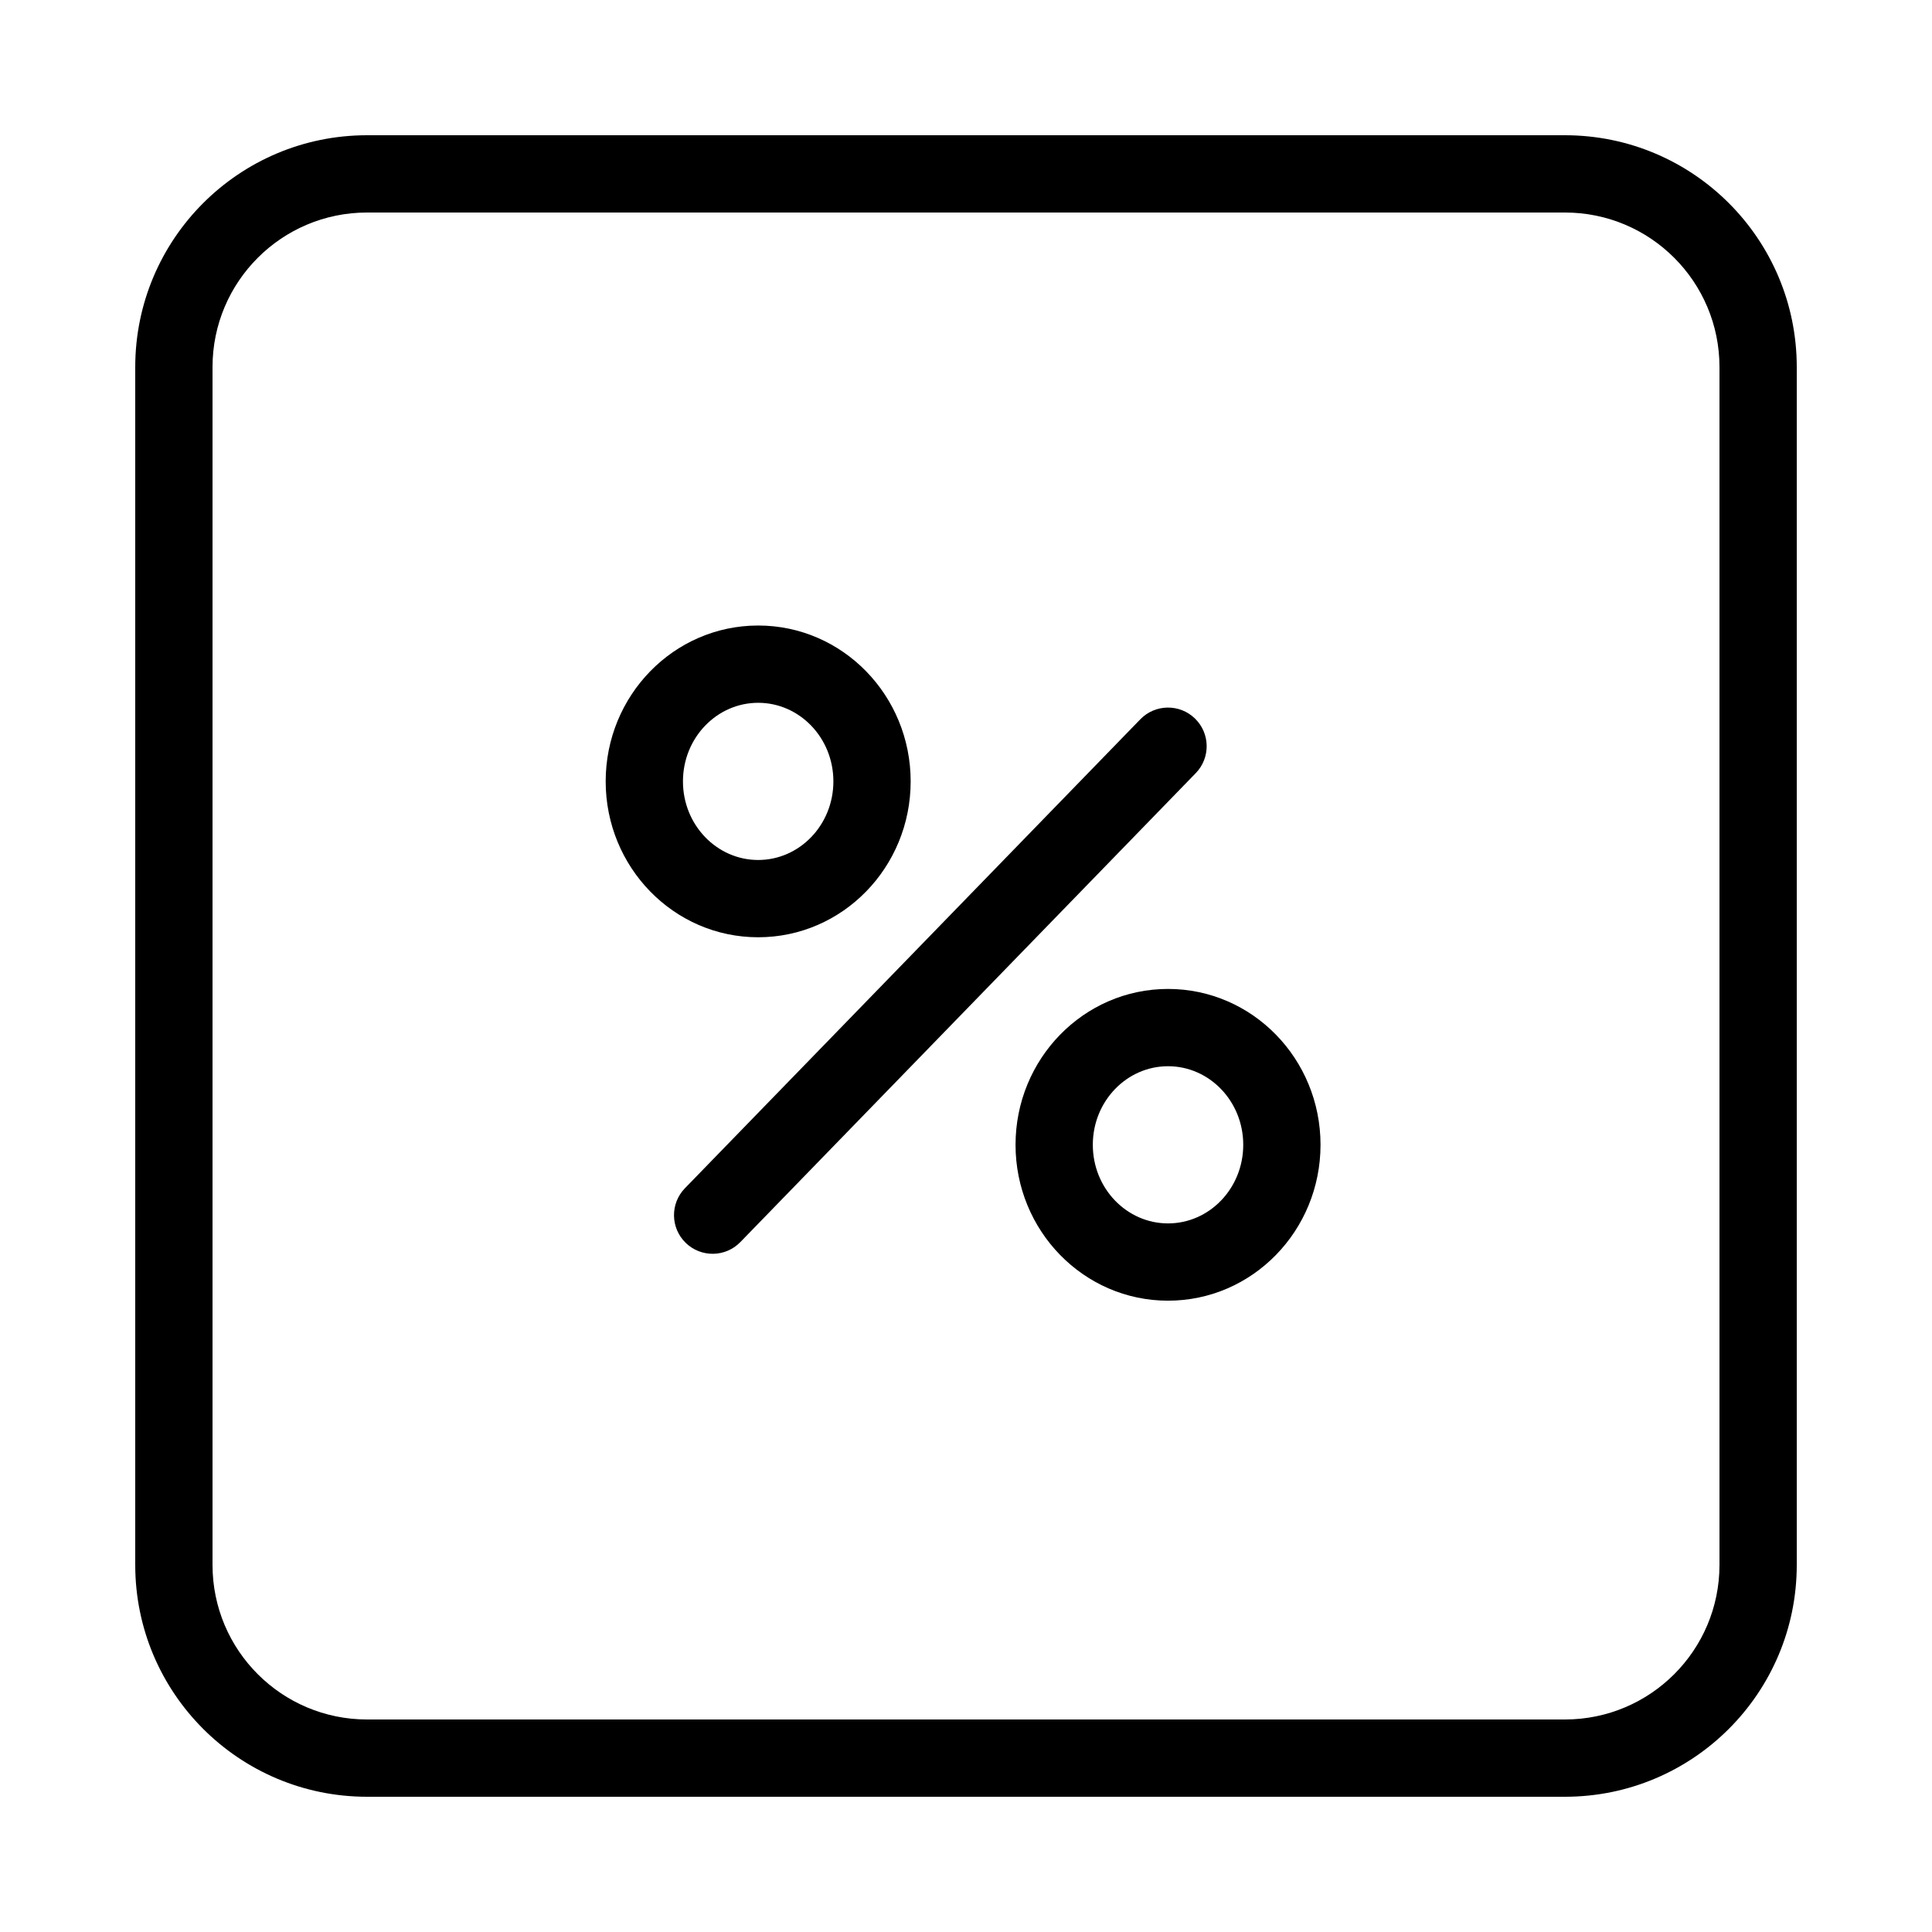
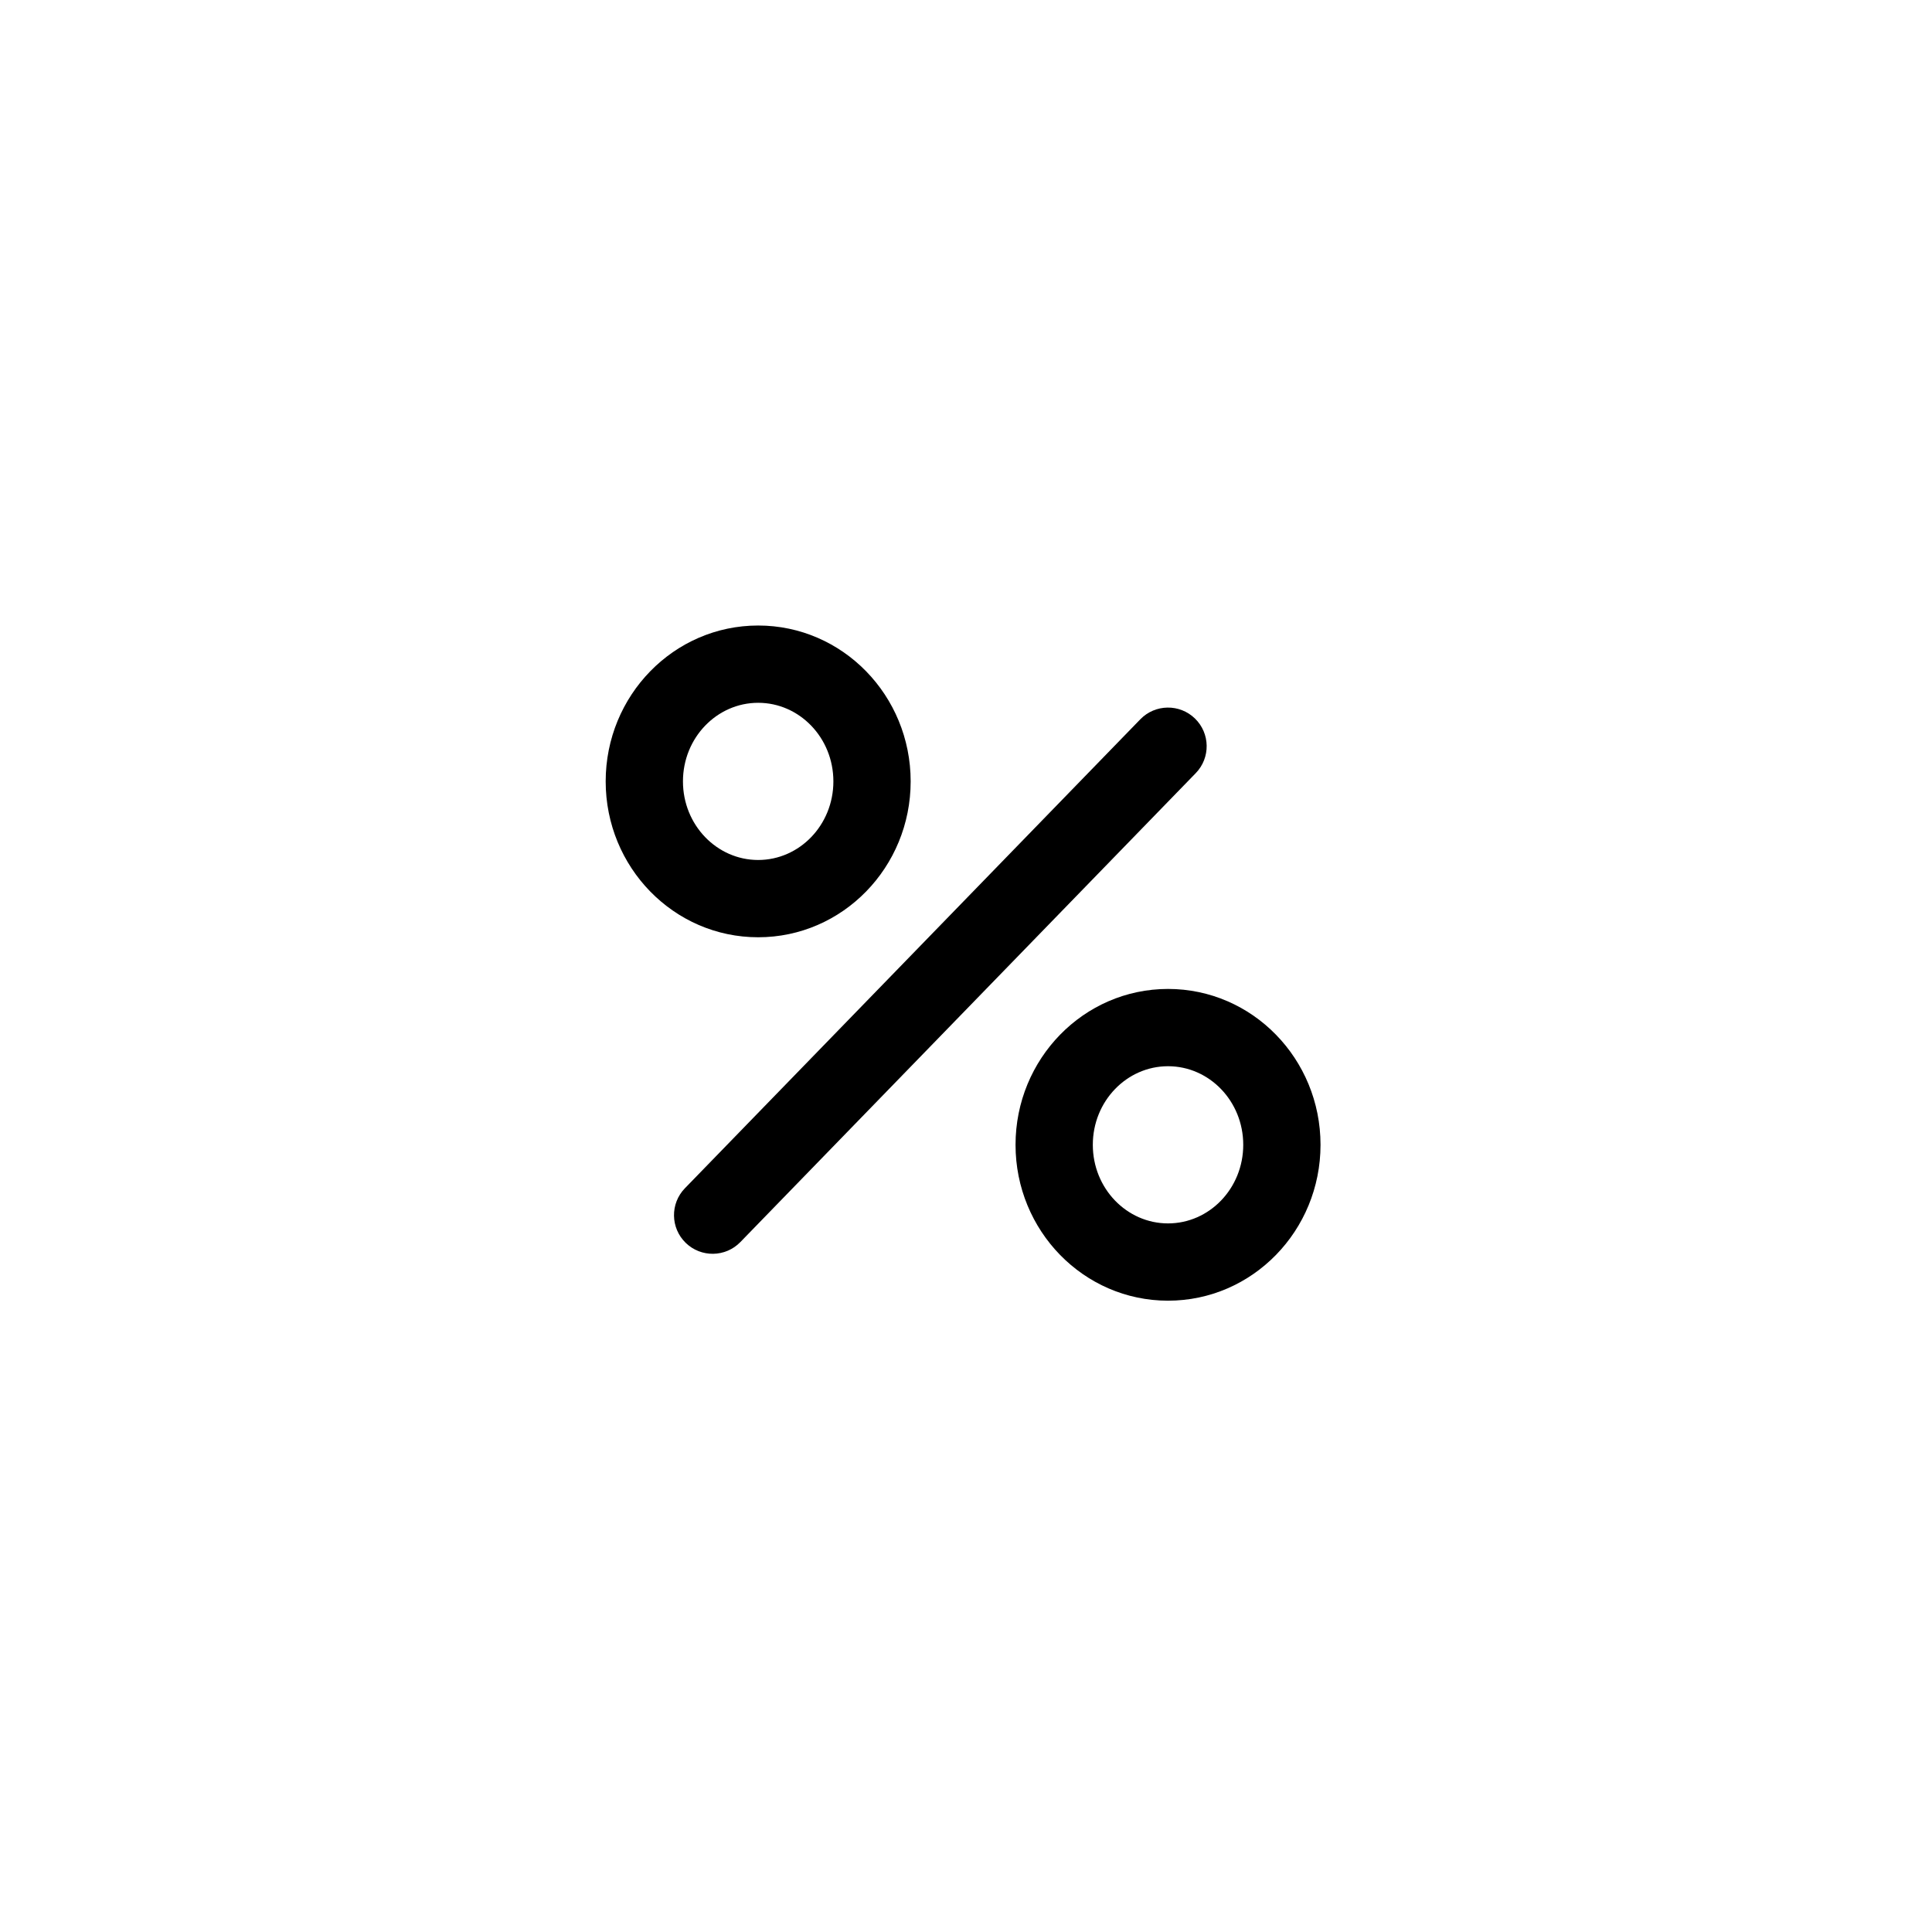
<svg xmlns="http://www.w3.org/2000/svg" fill="#000000" width="800px" height="800px" viewBox="0 0 1024 1024">
  <path d="M441.71 414.154c0-23.138-17.983-41.656-39.864-41.656-21.875 0-39.864 18.522-39.864 41.656s17.989 41.656 39.864 41.656c21.881 0 39.864-18.518 39.864-41.656zm40.96 0c0 45.495-36.048 82.616-80.824 82.616-44.769 0-80.824-37.124-80.824-82.616s36.055-82.616 80.824-82.616c44.776 0 80.824 37.121 80.824 82.616zm176.274 192.62c0-23.138-17.983-41.656-39.864-41.656-21.875 0-39.864 18.522-39.864 41.656s17.989 41.656 39.864 41.656c21.881 0 39.864-18.518 39.864-41.656zm40.96 0c0 45.495-36.048 82.616-80.824 82.616-44.769 0-80.824-37.124-80.824-82.616s36.055-82.616 80.824-82.616c44.776 0 80.824 37.121 80.824 82.616zm-95.515-225.529L363.022 629.79c-7.88 8.114-7.69 21.08.424 28.96s21.08 7.69 28.96-.424l241.367-248.545c7.88-8.114 7.69-21.08-.424-28.96s-21.08-7.69-28.96.424z" />
-   <path d="M829.44 911.36c45.245 0 81.92-36.675 81.92-81.92V194.56c0-45.245-36.675-81.92-81.92-81.92H194.56c-45.245 0-81.92 36.675-81.92 81.92v634.88c0 45.245 36.675 81.92 81.92 81.92h634.88zm0 40.96H194.56c-67.866 0-122.88-55.014-122.88-122.88V194.56c0-67.866 55.014-122.88 122.88-122.88h634.88c67.866 0 122.88 55.014 122.88 122.88v634.88c0 67.866-55.014 122.88-122.88 122.88z" />
</svg>